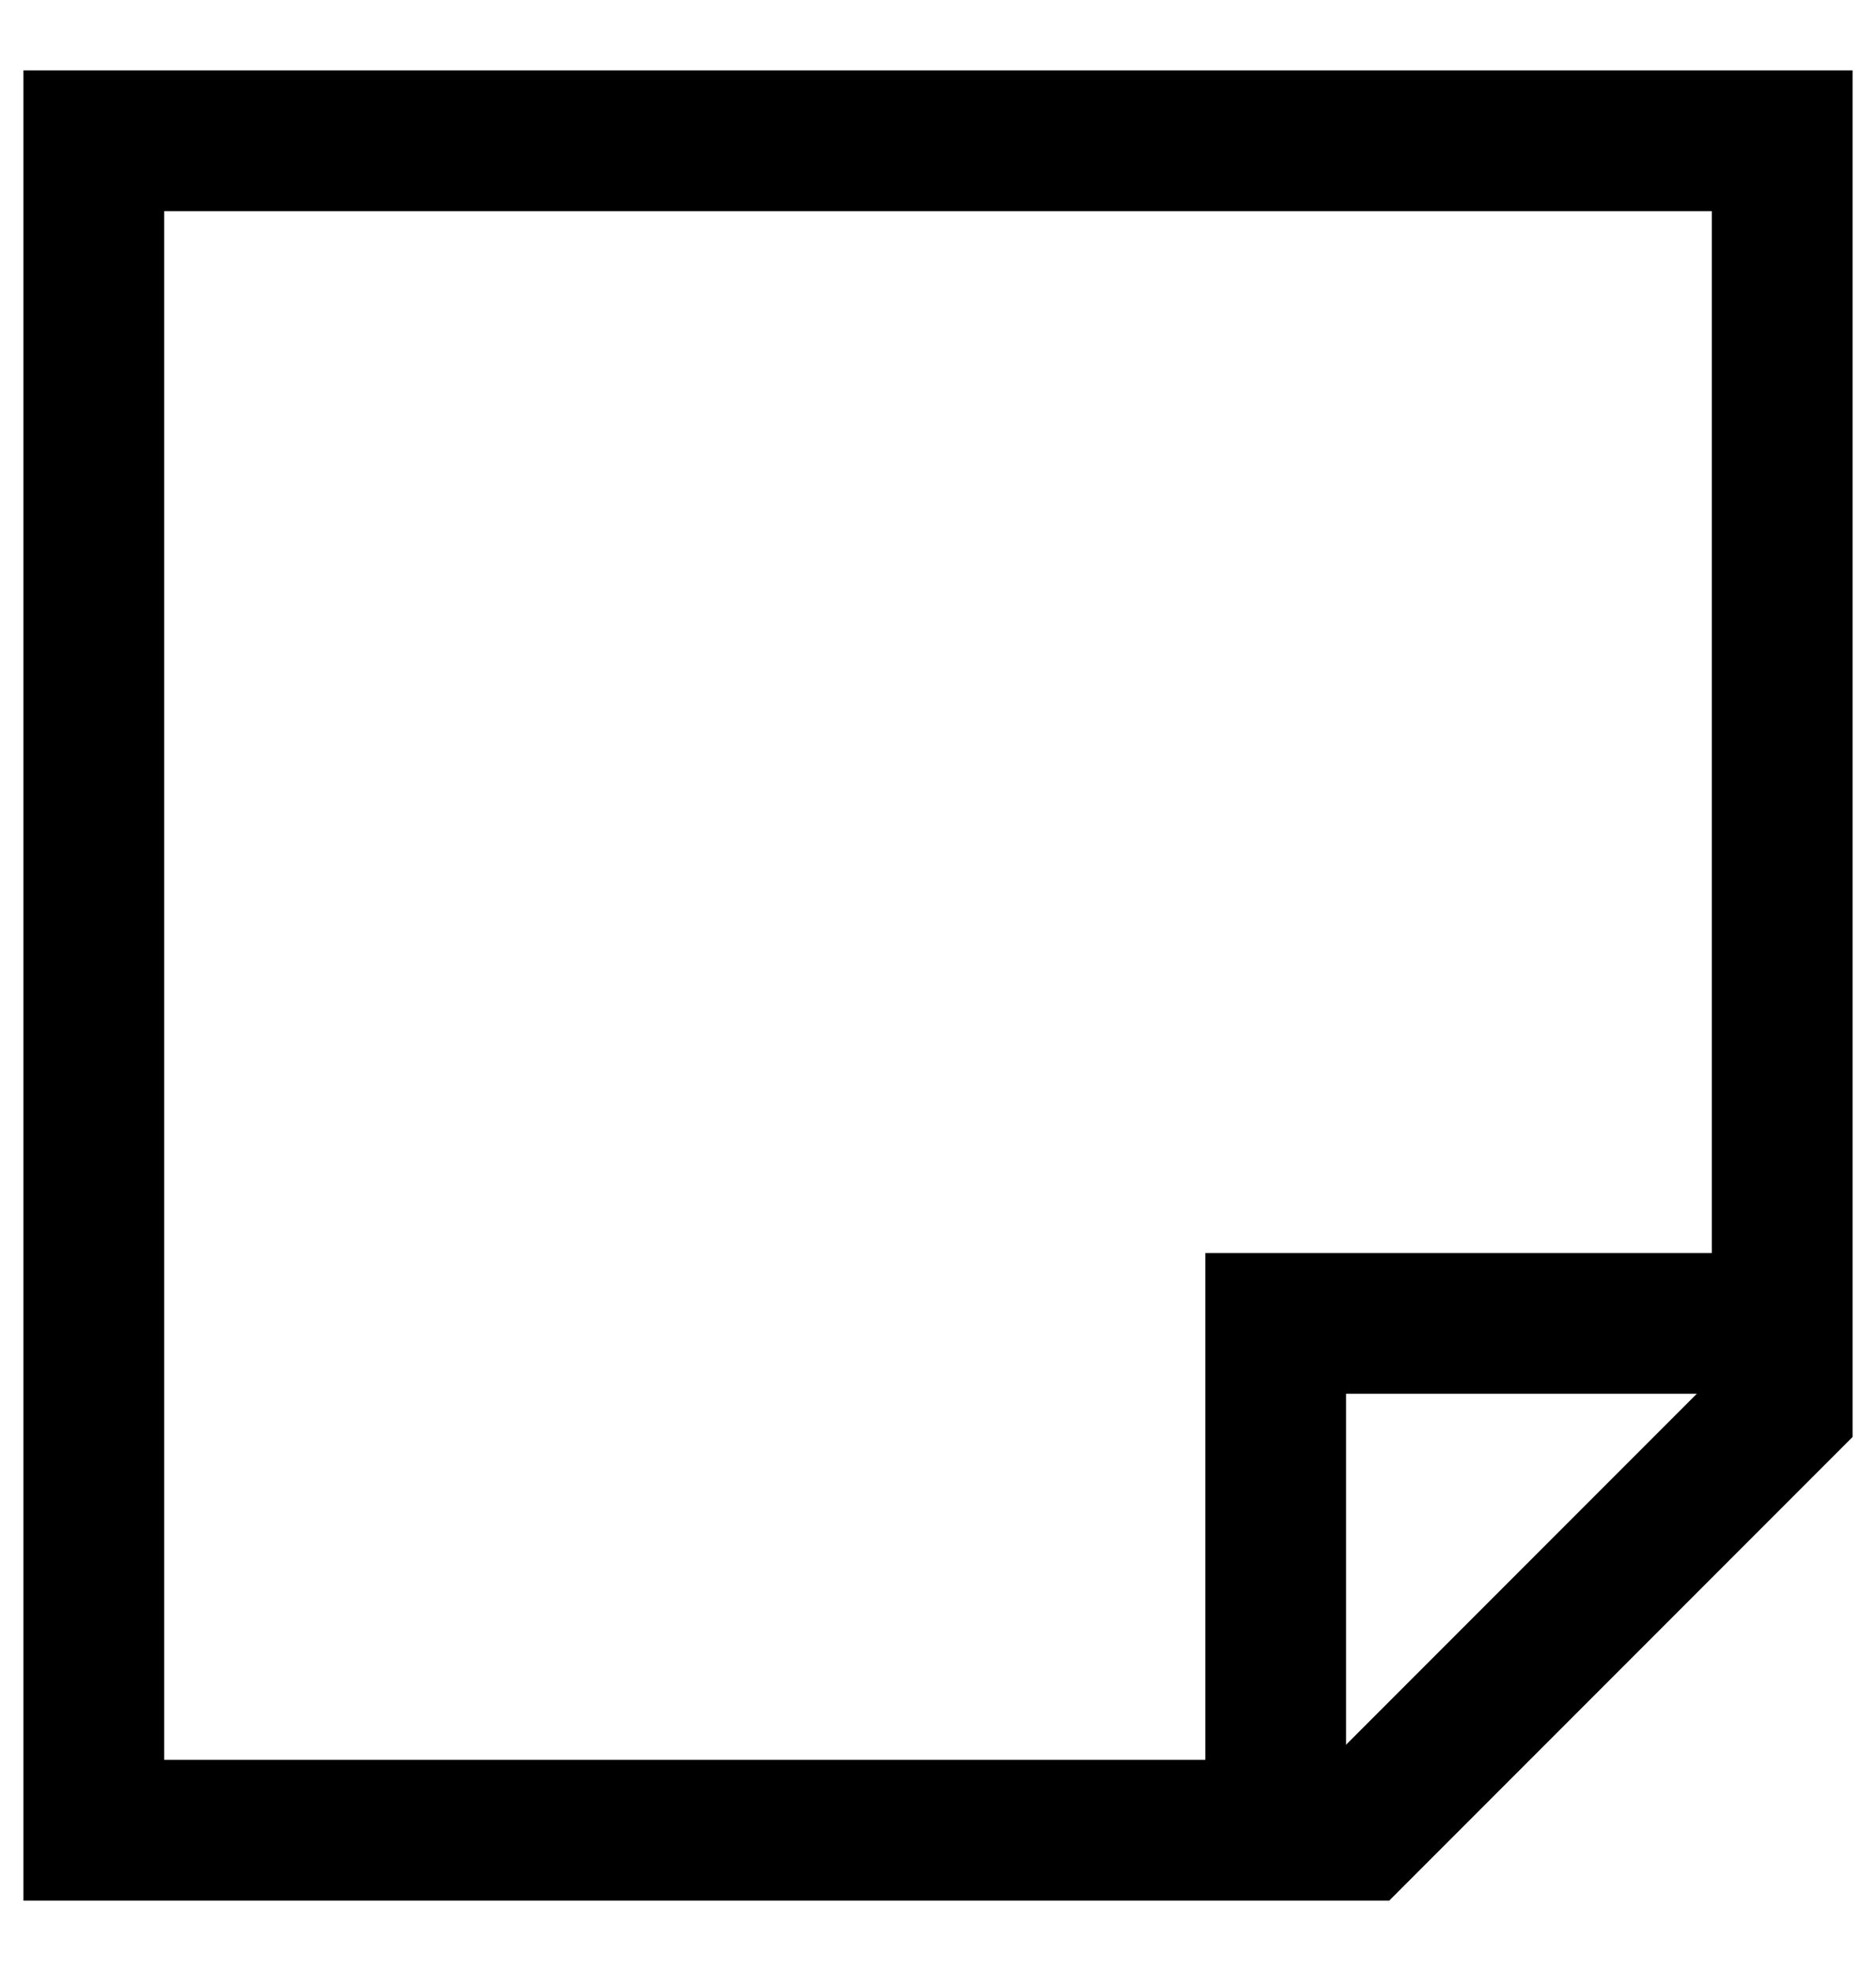
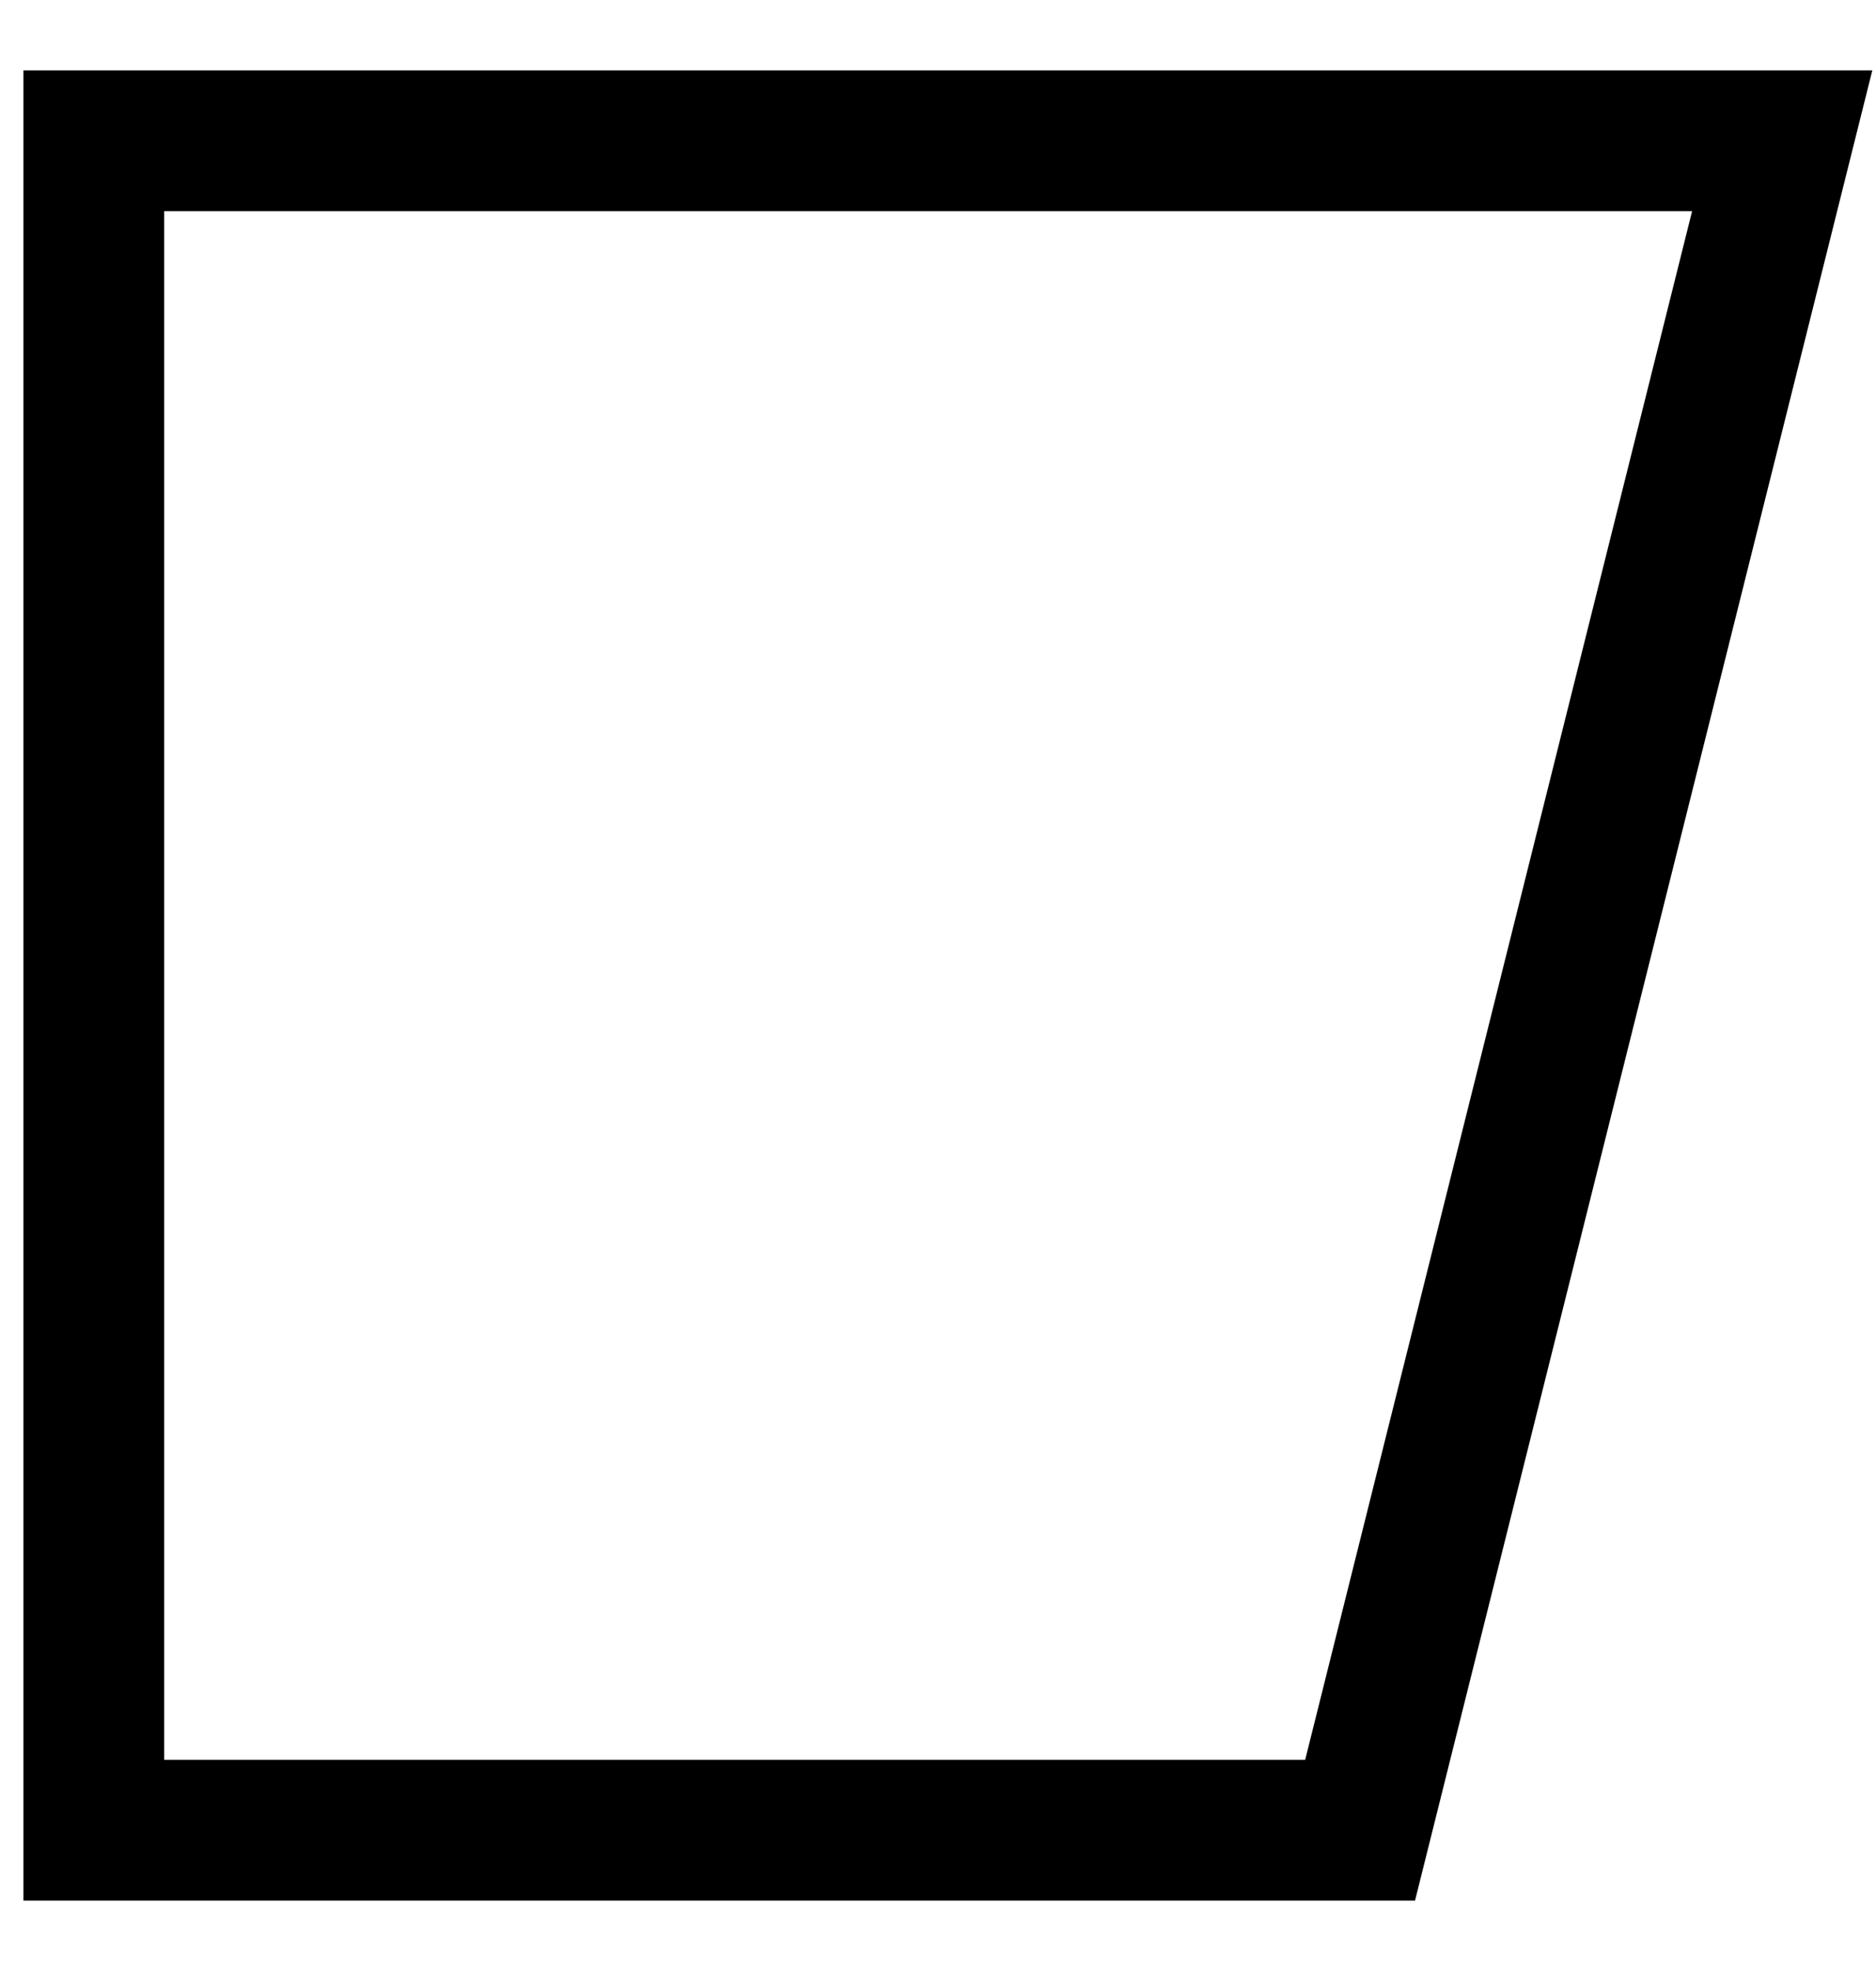
<svg xmlns="http://www.w3.org/2000/svg" width="20" height="21" viewBox="0 0 20 21" fill="none">
-   <path d="M14.5 19.5H1V1.5H19V15L14.5 19.5Z" stroke="black" stroke-width="1.5" />
-   <path d="M13.6 19.5V14.1H19" stroke="black" stroke-width="1.5" />
+   <path d="M14.5 19.5H1V1.5H19L14.5 19.5Z" stroke="black" stroke-width="1.5" />
</svg>